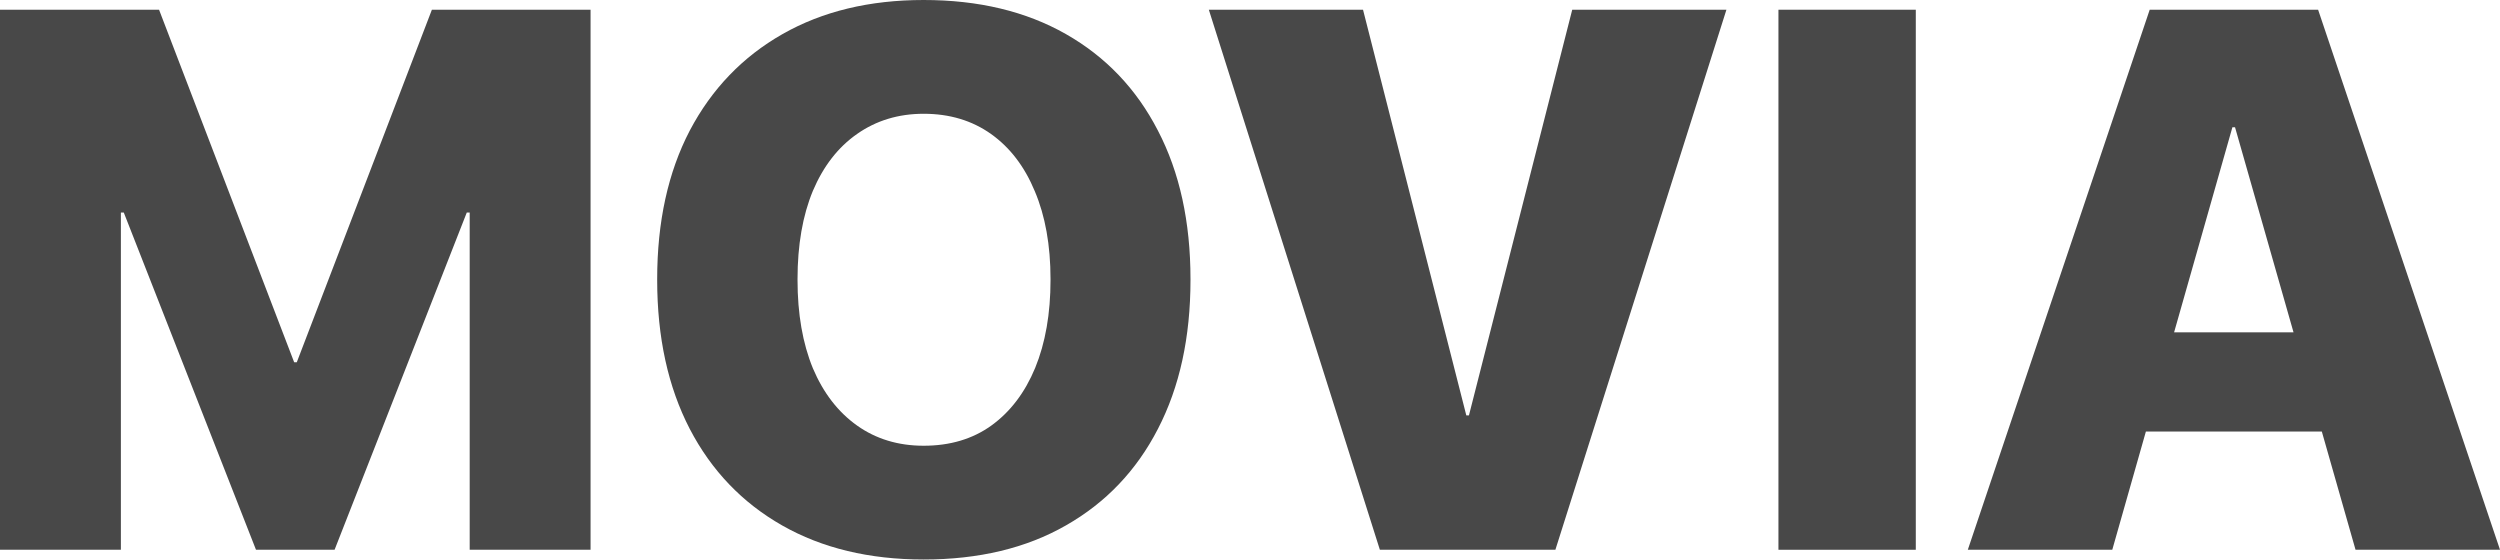
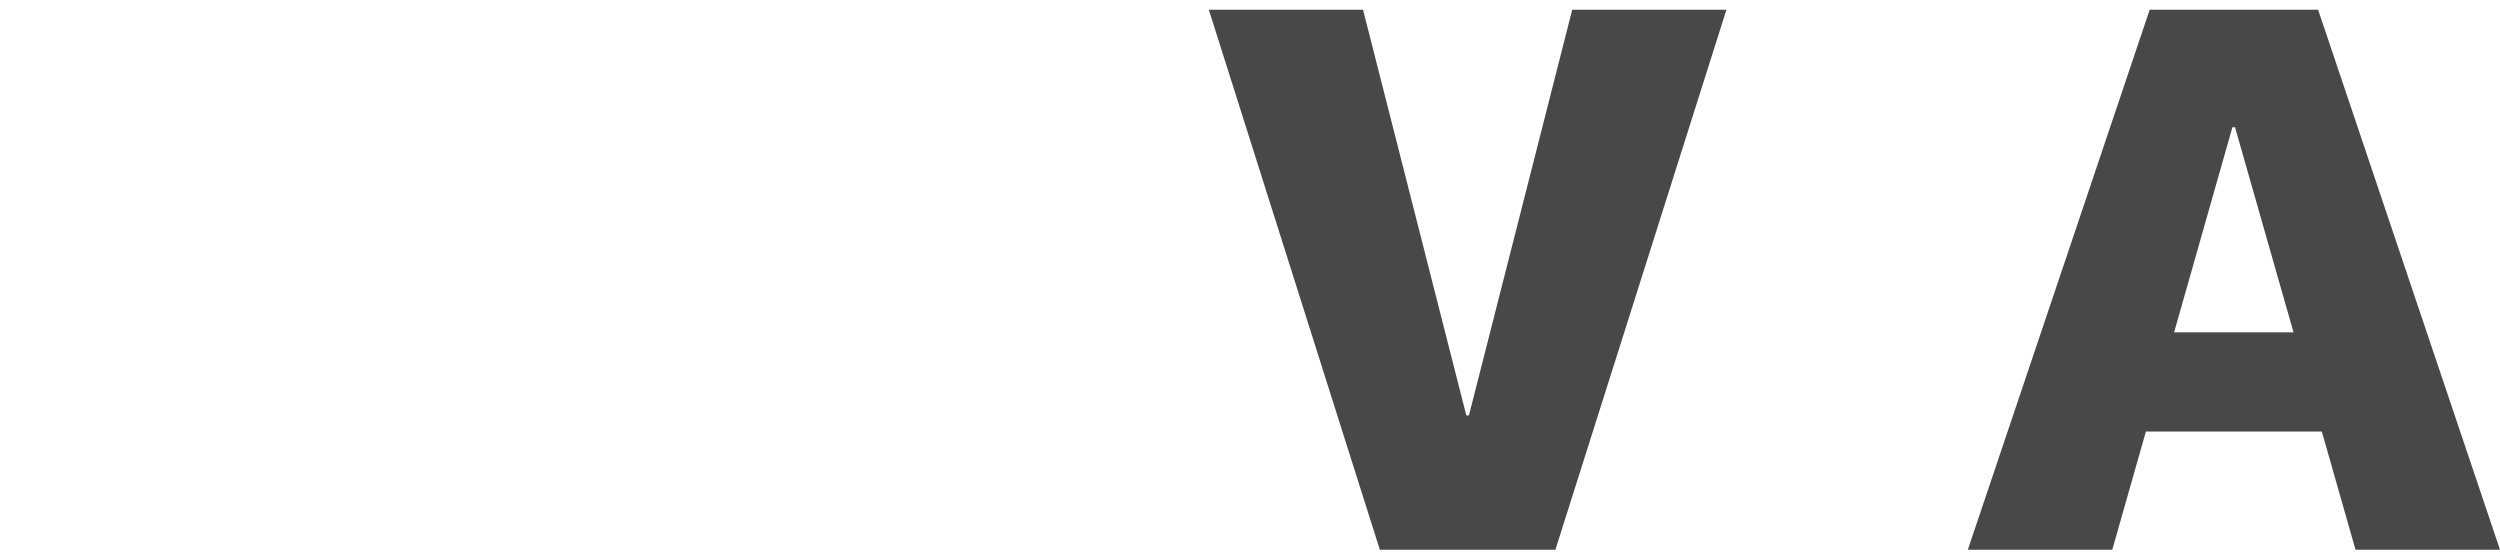
<svg xmlns="http://www.w3.org/2000/svg" width="344" height="77" viewBox="0 0 344 77" fill="none">
  <path d="M270.771 75.648L295.799 1.338H313.205V17.508H307.179L290.649 75.648H270.771ZM285.396 59.375L289.619 45.728H325.152L329.375 59.375H285.396ZM324.122 75.648L307.54 17.508V1.338H318.972L344 75.648H324.122Z" fill="#484848" />
-   <path d="M244.714 75.648V1.338H263.613V75.648H244.714Z" fill="#484848" />
  <path d="M189.869 75.648L166.335 1.338H187.552L201.765 57.161H202.126L216.339 1.338H237.556L214.021 75.648H189.869Z" fill="#484848" />
-   <path d="M127.094 76.988C119.61 76.988 113.121 75.426 107.628 72.302C102.135 69.178 97.895 64.749 94.909 59.016C91.922 53.248 90.428 46.416 90.428 38.52V38.417C90.428 30.521 91.922 23.706 94.909 17.973C97.93 12.239 102.187 7.81 107.68 4.686C113.173 1.562 119.644 0 127.094 0C134.647 0 141.17 1.562 146.663 4.686C152.156 7.81 156.379 12.239 159.331 17.973C162.318 23.706 163.811 30.521 163.811 38.417V38.52C163.811 46.416 162.318 53.248 159.331 59.016C156.379 64.749 152.156 69.178 146.663 72.302C141.204 75.426 134.681 76.988 127.094 76.988ZM127.094 61.333C130.733 61.333 133.84 60.406 136.415 58.552C139.024 56.664 141.033 54.02 142.44 50.622C143.848 47.188 144.552 43.154 144.552 38.52V38.417C144.552 33.748 143.831 29.714 142.389 26.315C140.981 22.916 138.973 20.29 136.364 18.436C133.754 16.582 130.665 15.655 127.094 15.655C123.627 15.655 120.571 16.582 117.928 18.436C115.318 20.256 113.293 22.865 111.851 26.264C110.443 29.662 109.74 33.713 109.74 38.417V38.52C109.74 43.189 110.443 47.24 111.851 50.673C113.293 54.072 115.318 56.698 117.928 58.552C120.537 60.406 123.592 61.333 127.094 61.333Z" fill="#484848" />
-   <path d="M0 75.648V1.338H21.886L40.477 49.848H40.837L59.428 1.338H81.262V75.648H64.629V29.249H55.874L74.362 3.398L46.038 75.648H35.224L6.901 3.398L25.388 29.249H16.634V75.648H0Z" fill="#484848" />
</svg>